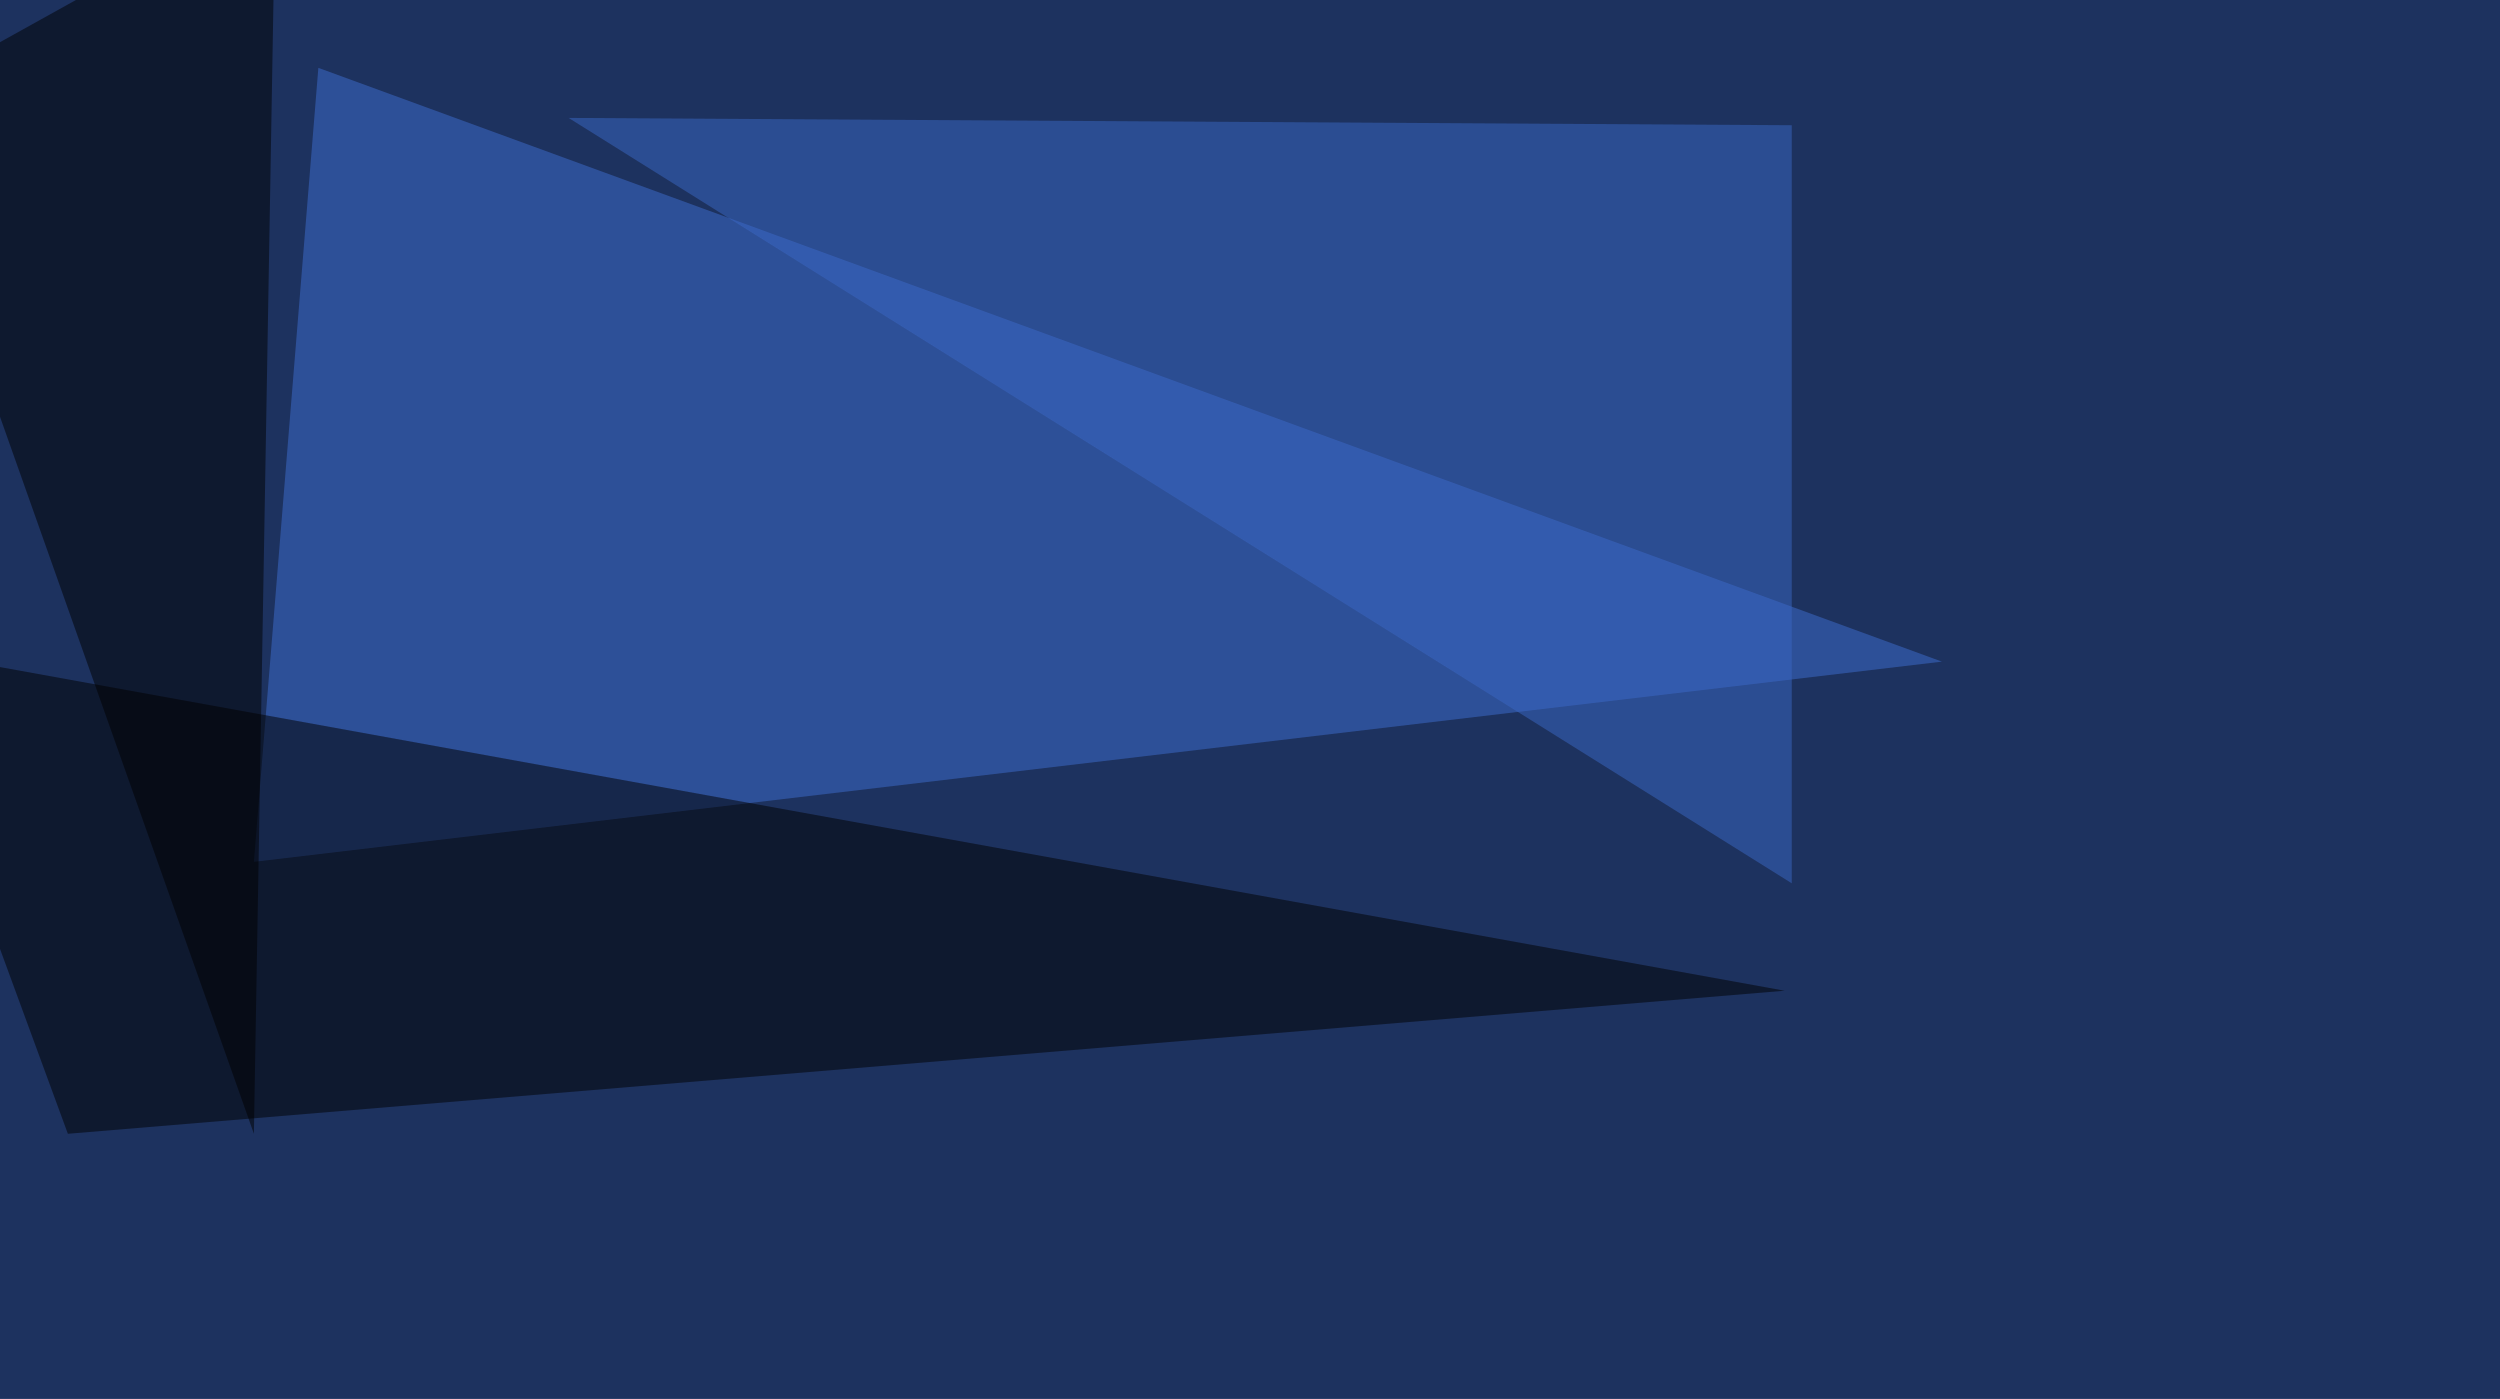
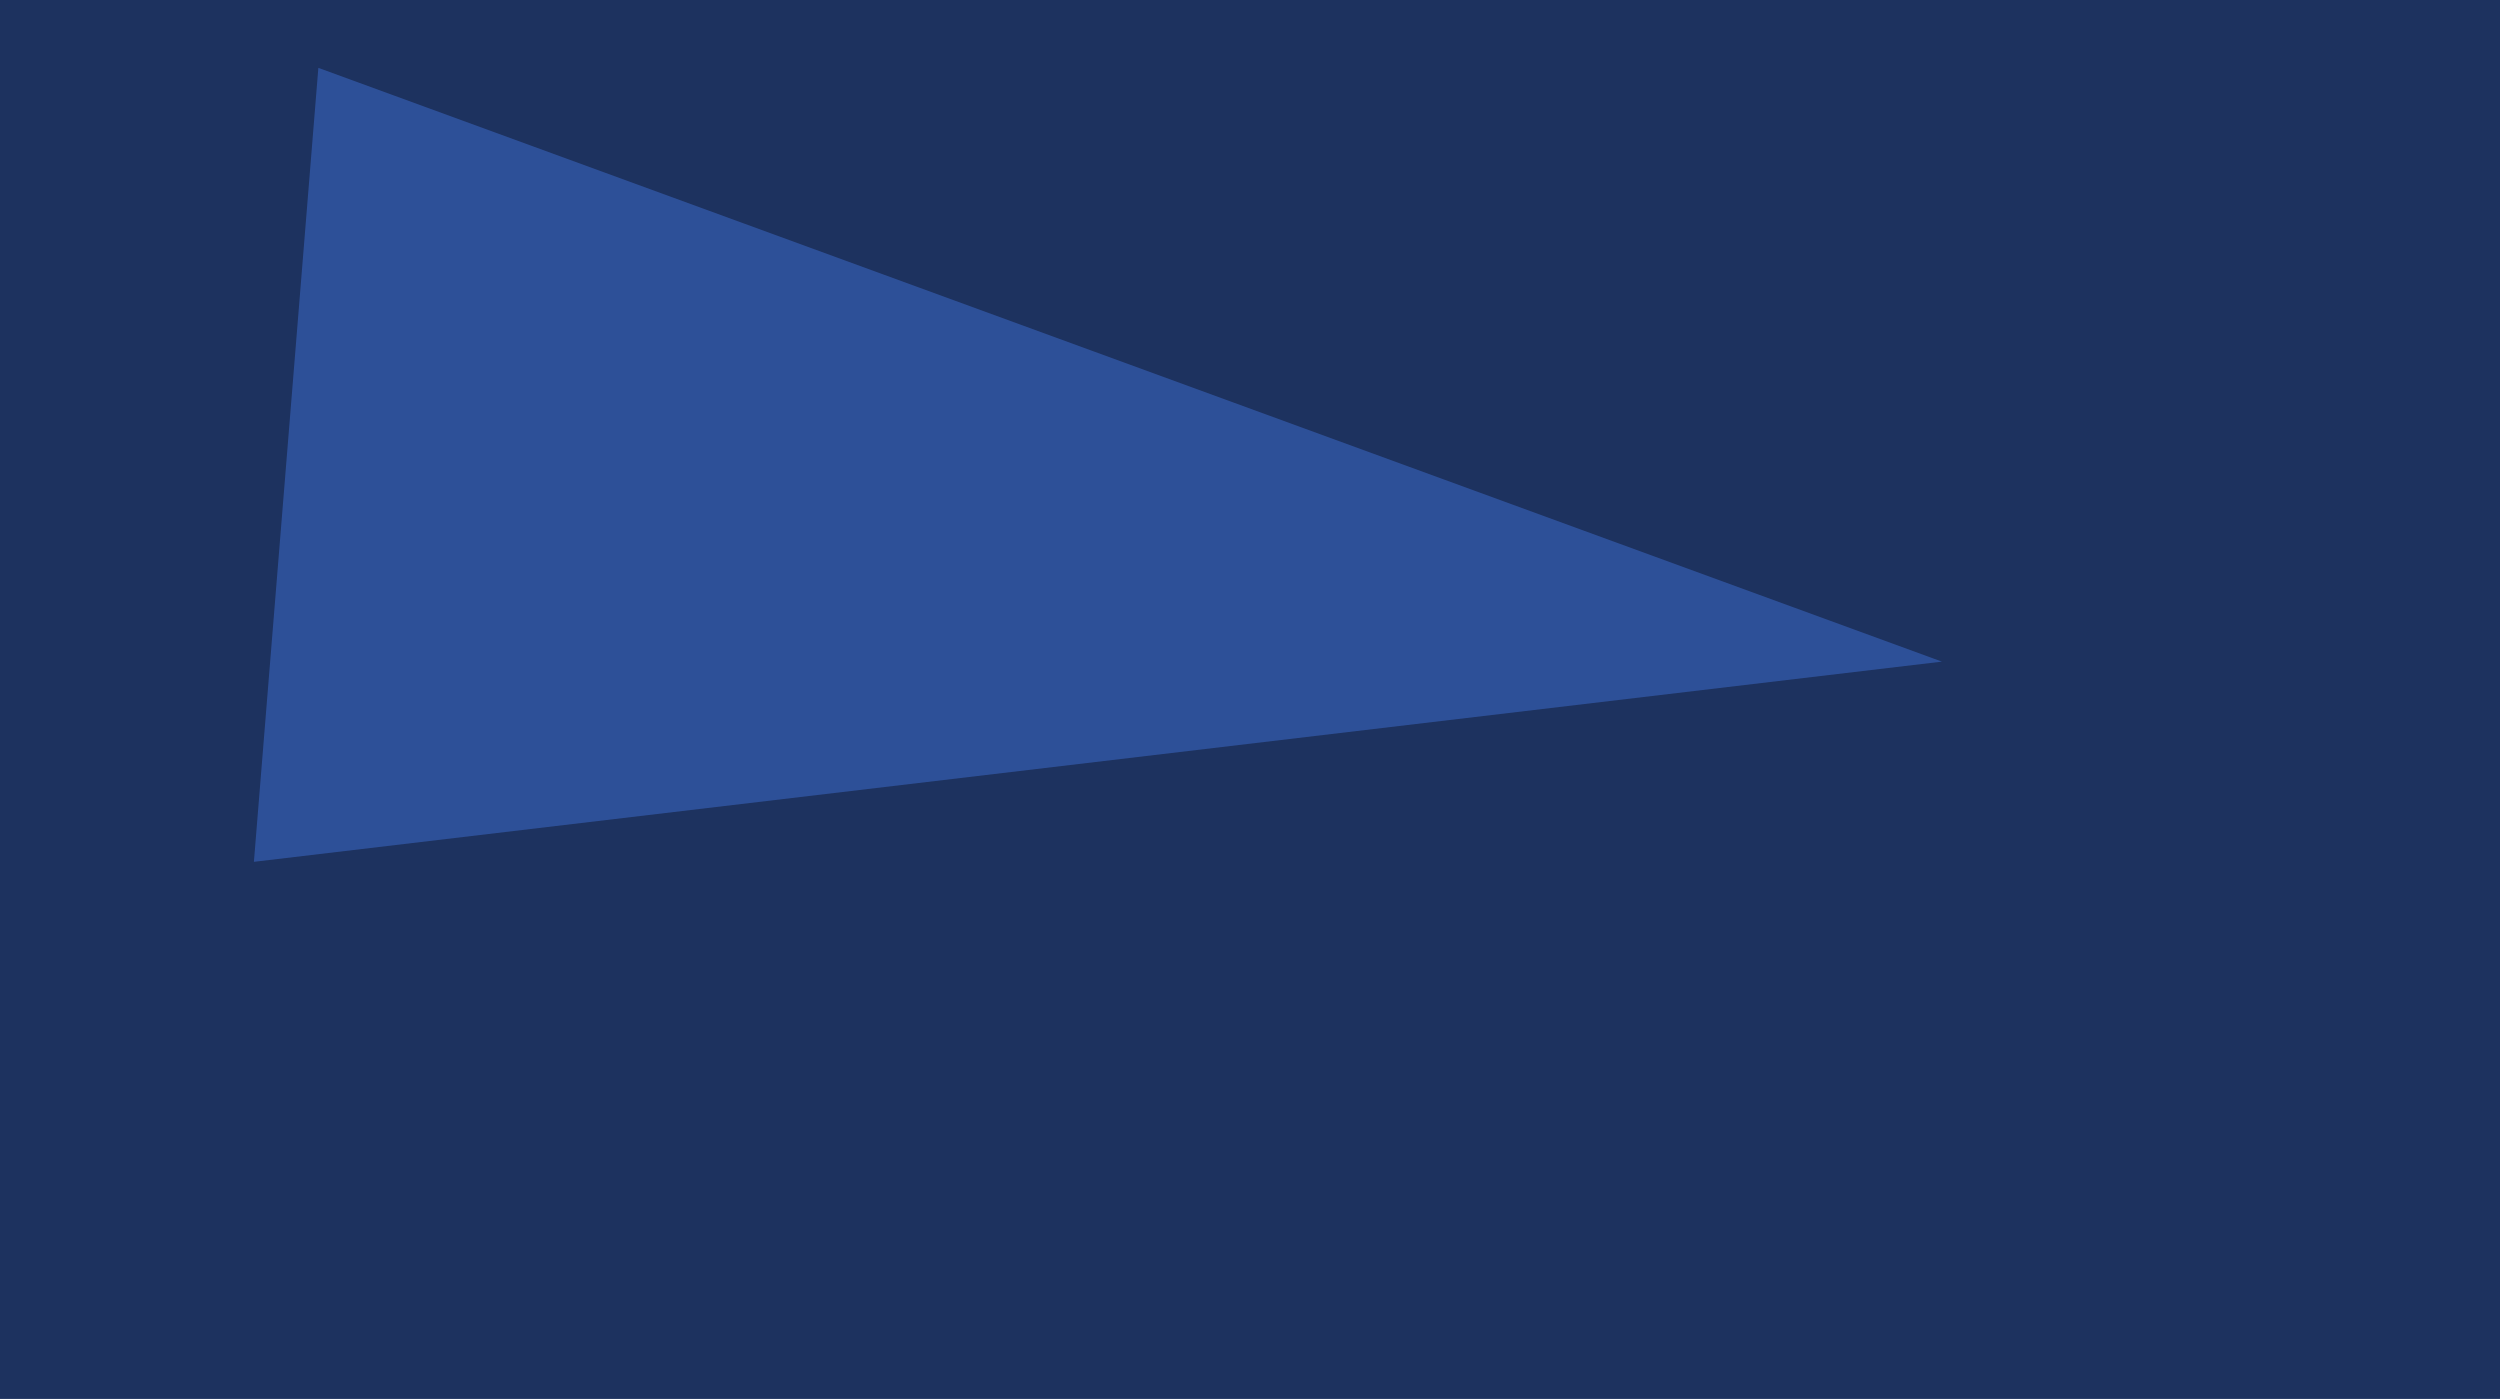
<svg xmlns="http://www.w3.org/2000/svg" width="1024" height="573">
  <filter id="a">
    <feGaussianBlur stdDeviation="55" />
  </filter>
  <rect width="100%" height="100%" fill="#1d325f" />
  <g filter="url(#a)">
    <g fill-opacity=".5">
      <path fill="#3e6fd2" d="M104 353l691.4-82-665-243.2z" />
-       <path d="M27.8 464.4L-45.4 265 731 405.8z" />
-       <path fill="#3b69c6" d="M733.9 361.8l-501-313.5 501 3z" />
-       <path d="M104 464.4l8.8-509.8-158.2 87.9z" />
    </g>
  </g>
</svg>